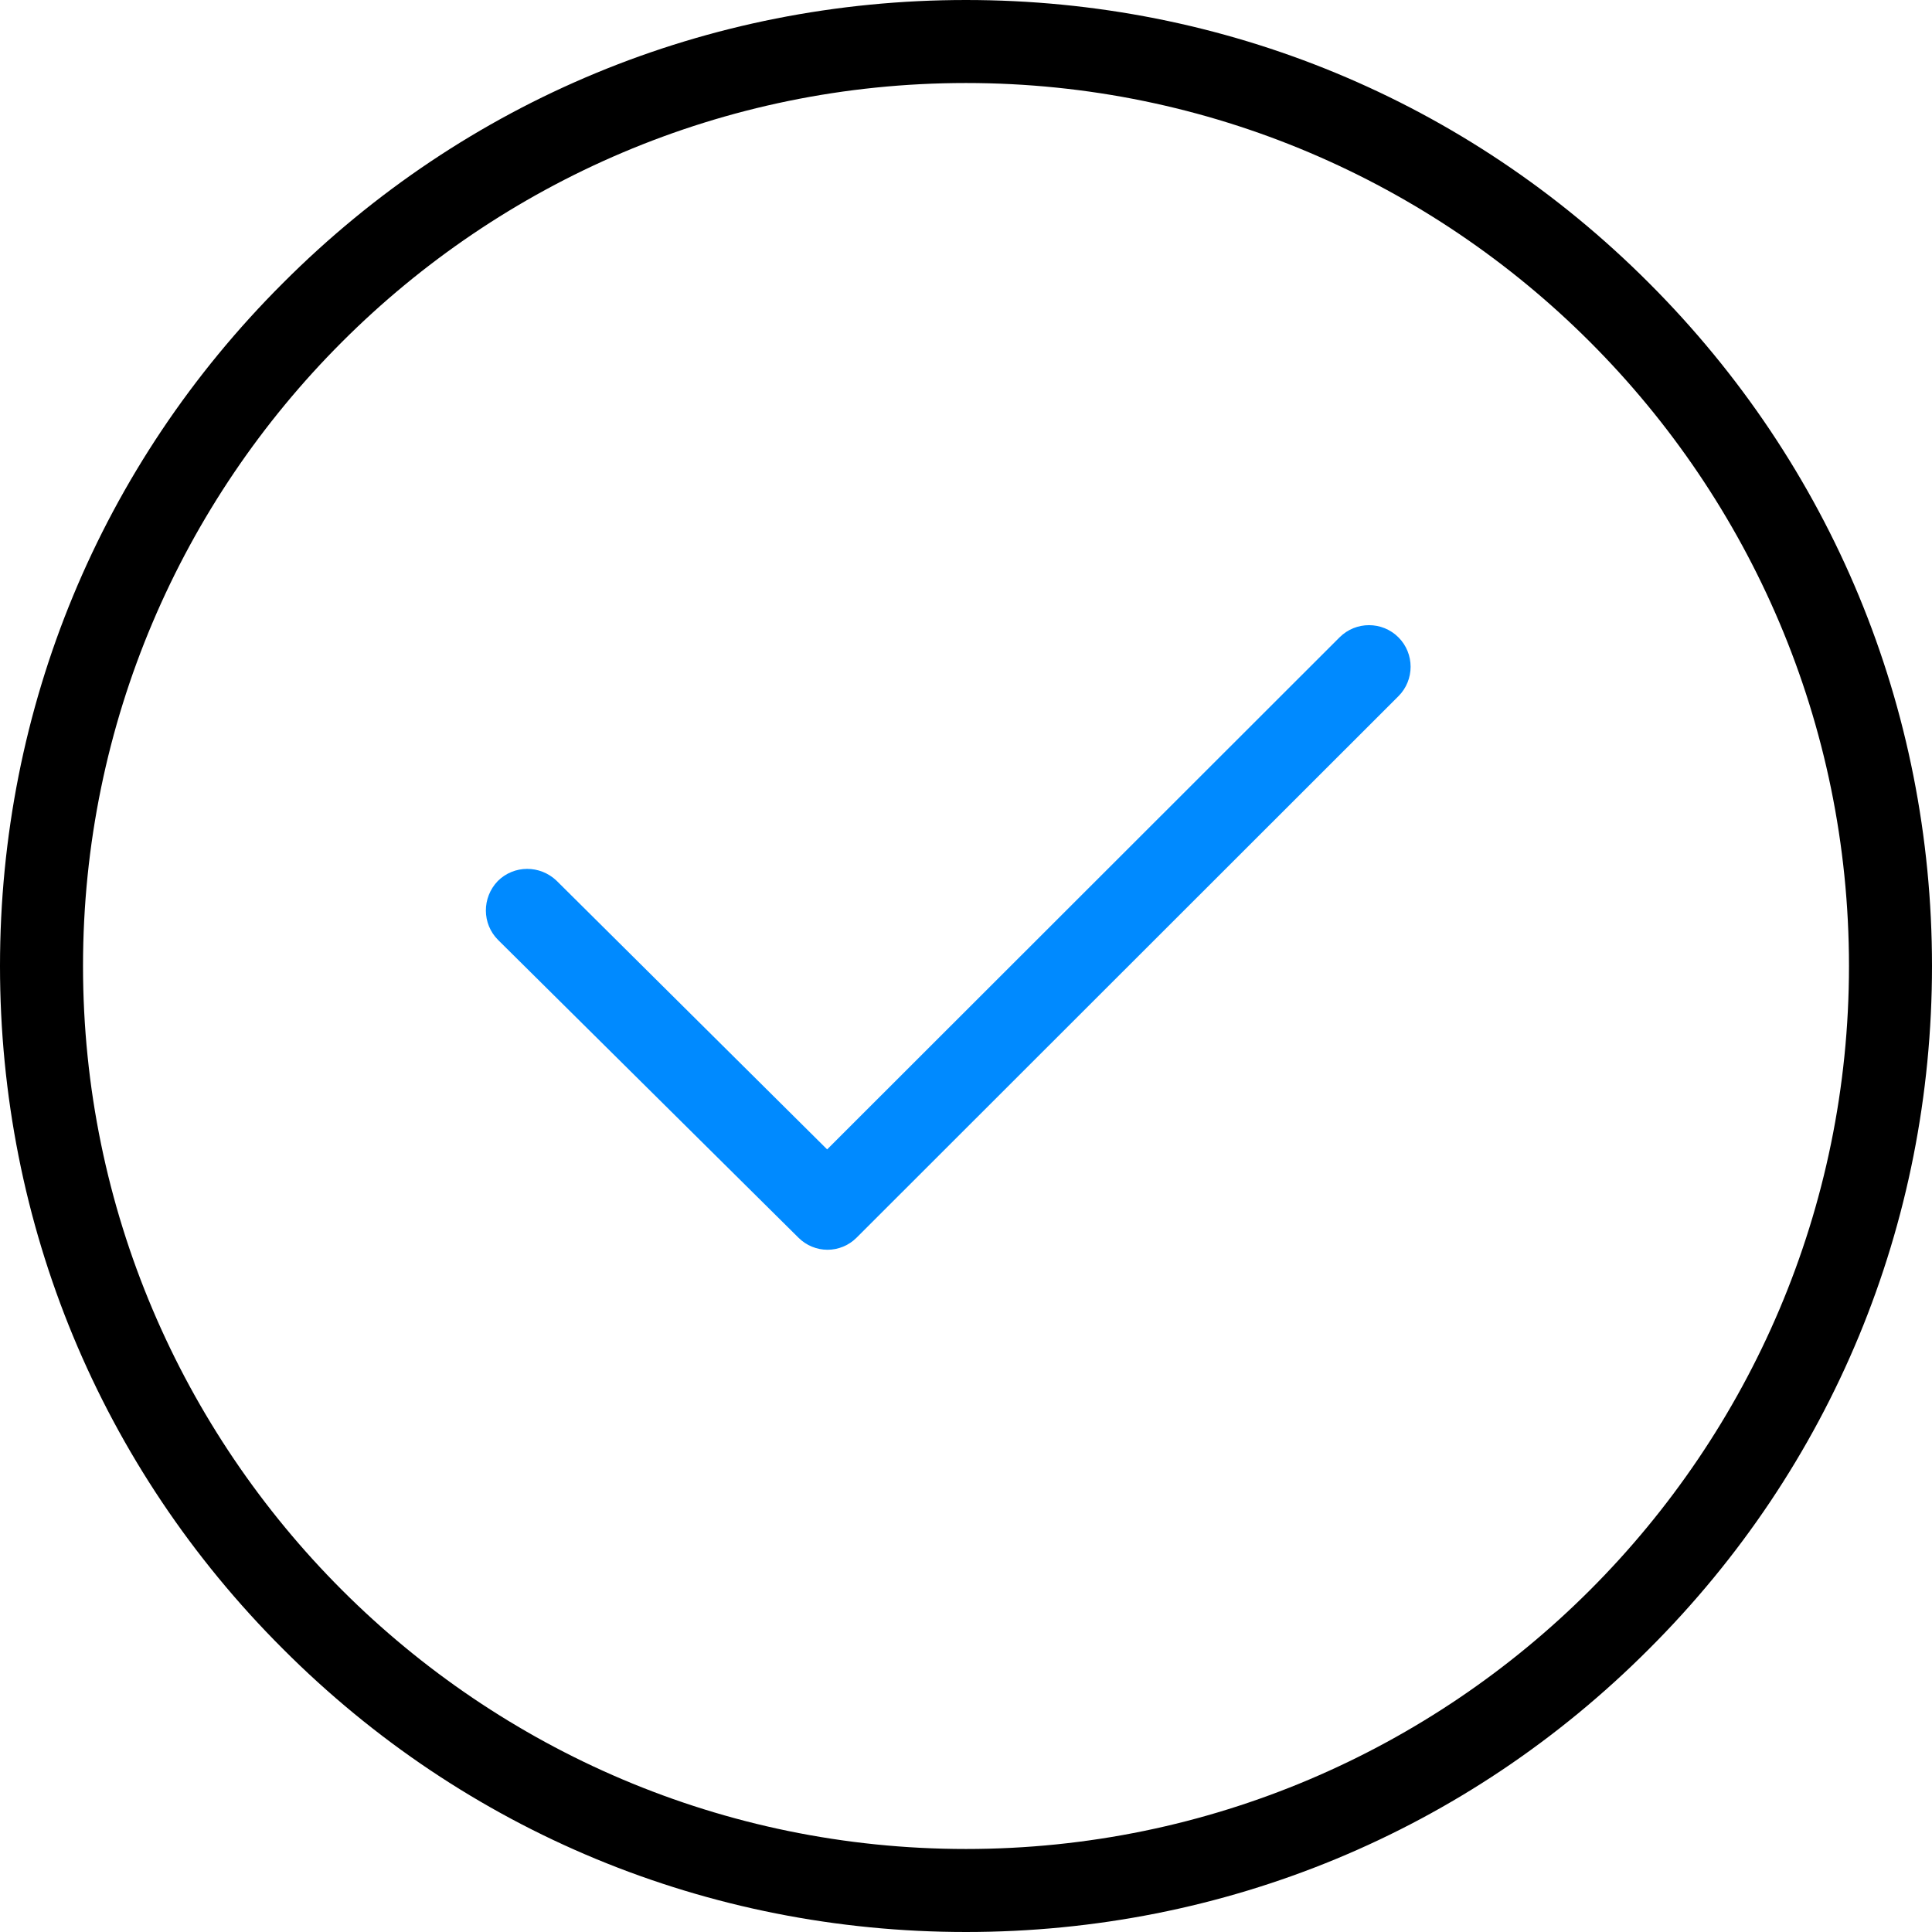
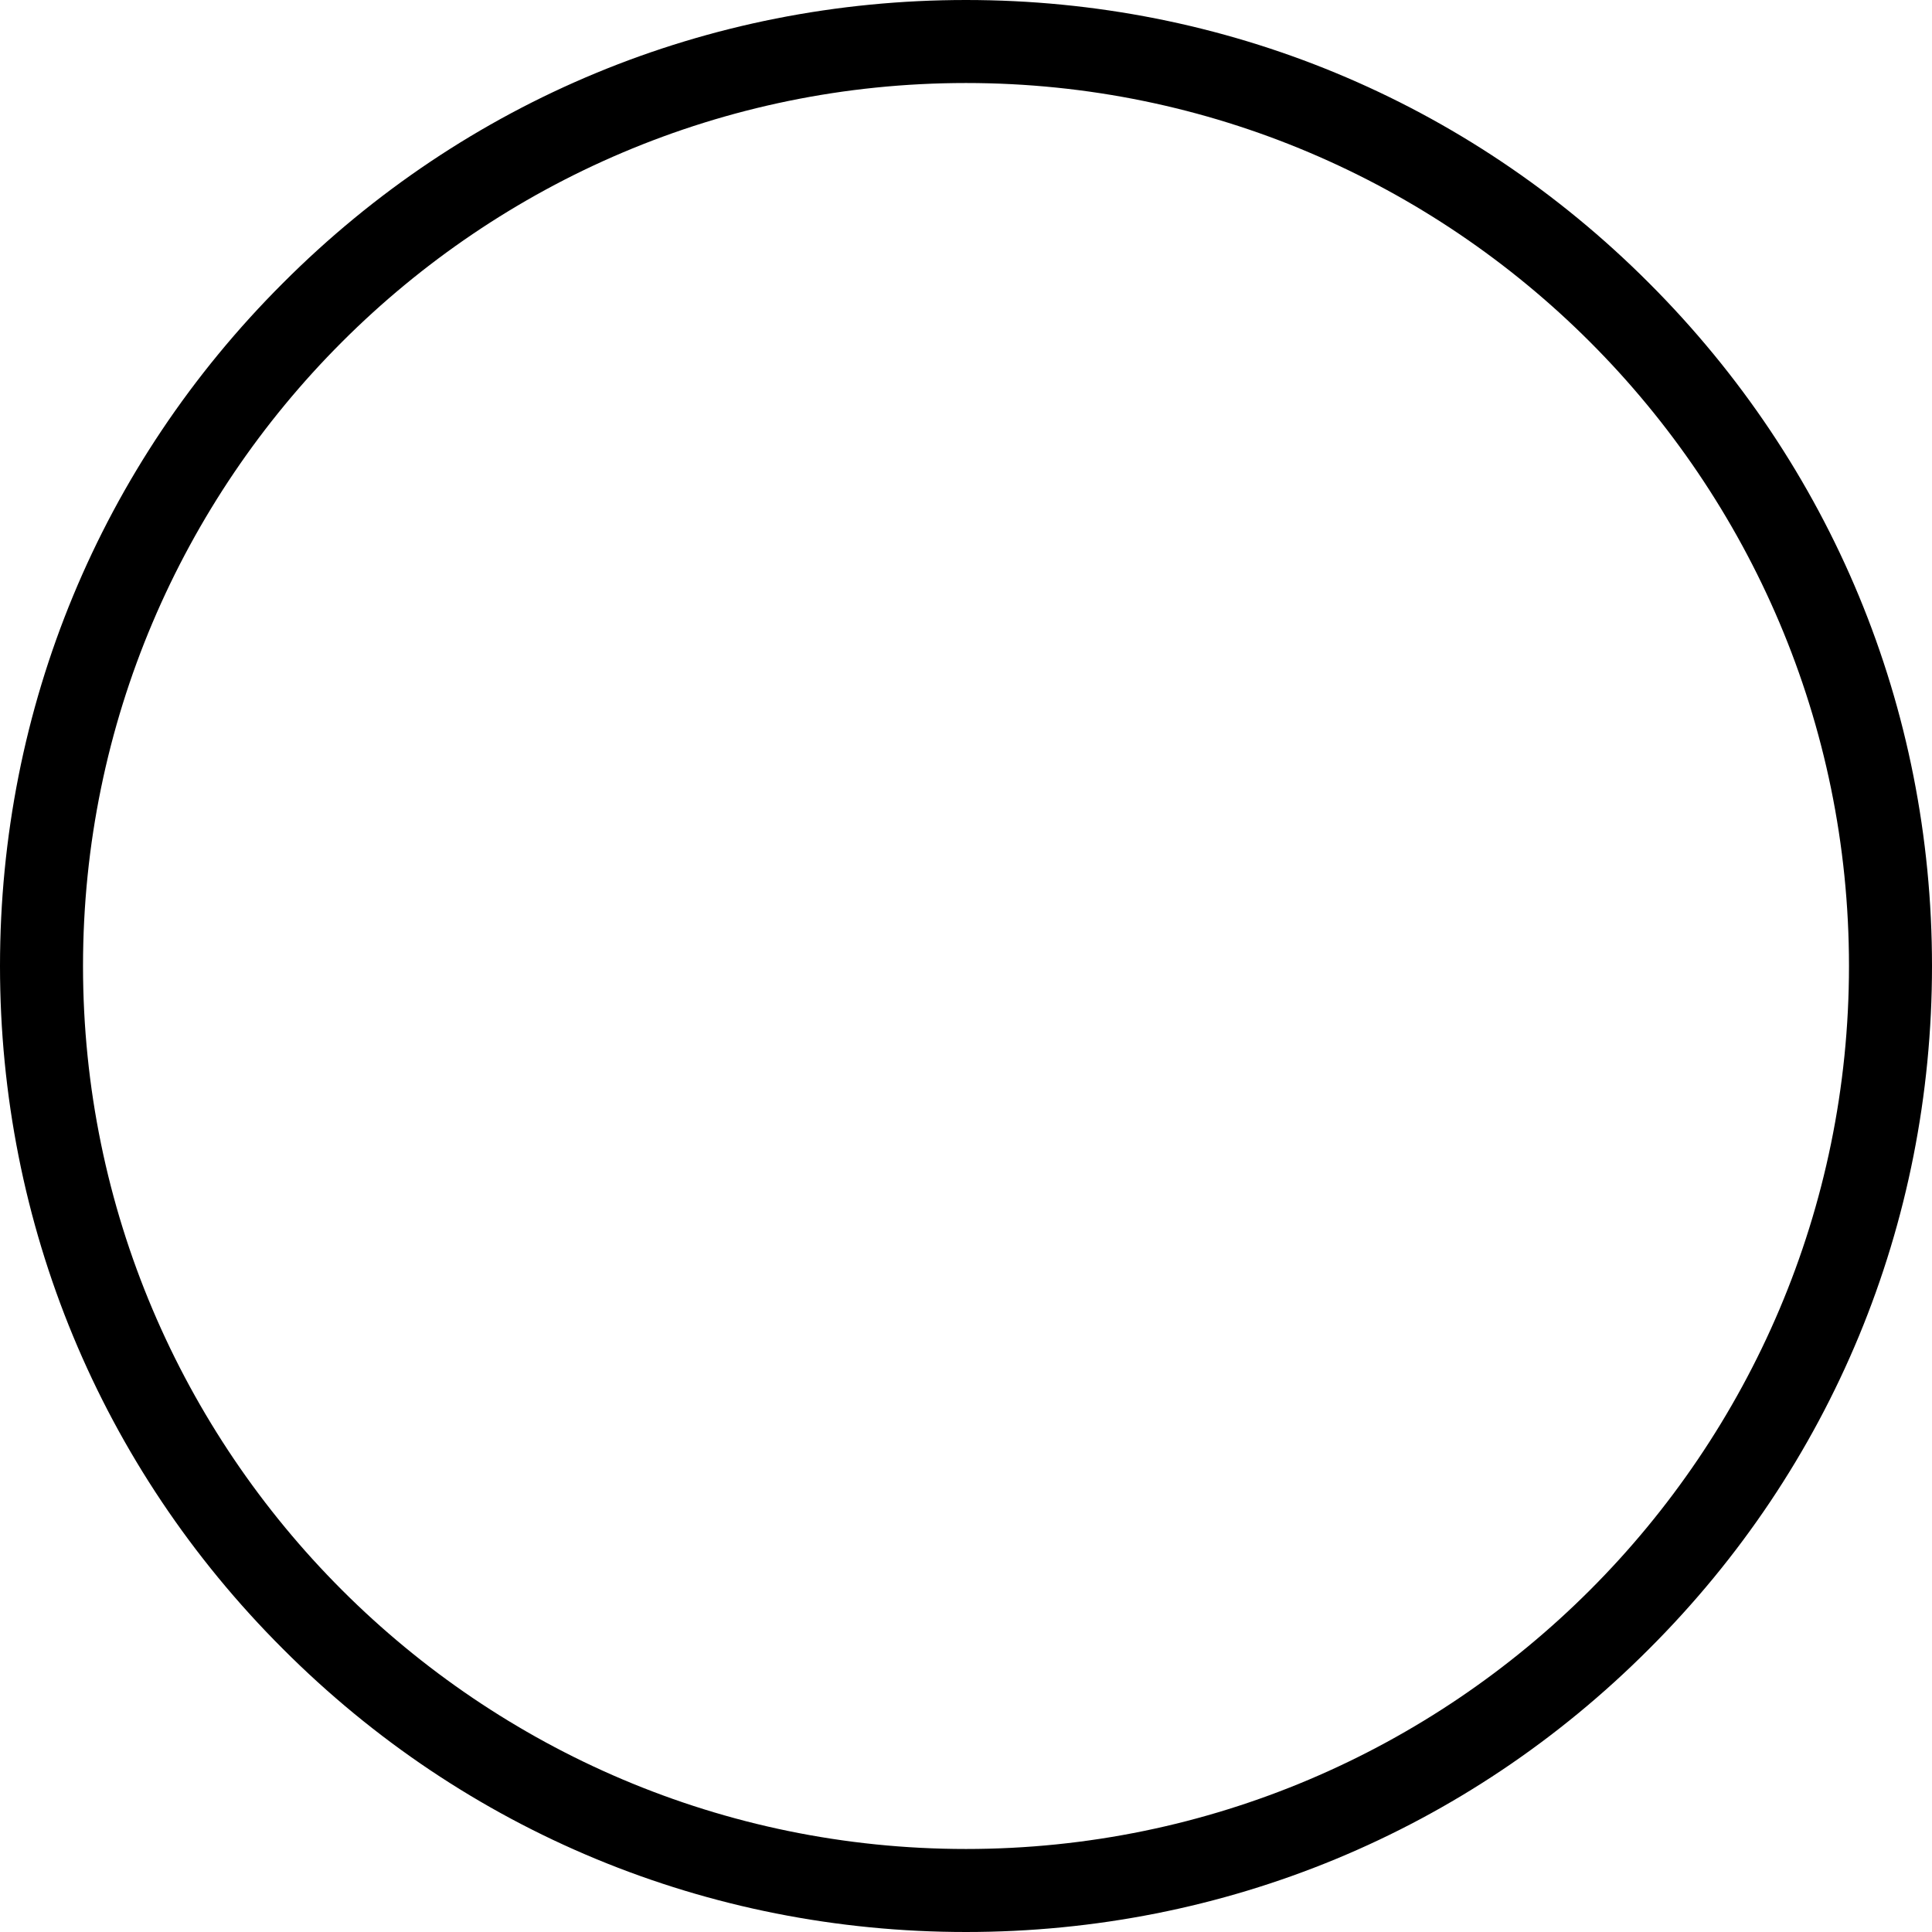
<svg xmlns="http://www.w3.org/2000/svg" version="1.1" id="Capa_1" x="0px" y="0px" viewBox="0 0 512 512" style="enable-background:new 0 0 512 512;" xml:space="preserve">
  <style type="text/css">
	.st0{fill:#008AFF;}
</style>
  <g>
    <path d="M256,512c-68.4,0-132.7-26.6-181-75C26.6,388.7,0,324.4,0,256S26.6,123.3,75,75C123.3,26.6,187.6,0,256,0   s132.7,26.6,181,75c48.4,48.4,75,112.6,75,181s-26.6,132.7-75,181C388.7,485.4,324.4,512,256,512z M256,22C127,22,22,127,22,256   s105,234,234,234s234-105,234-234S385,22,256,22z" />
-     <path class="st0" d="M219.3,331.2c-2.8,0-5.6-1.1-7.7-3.2L132,249.1c-4.3-4.3-4.3-11.2-0.1-15.6c4.3-4.3,11.2-4.3,15.6-0.1   l71.7,71.2L355,168.9c4.3-4.3,11.3-4.3,15.6,0c4.3,4.3,4.3,11.3,0,15.6L227,328C224.9,330.1,222.1,331.2,219.3,331.2z" />
  </g>
</svg>